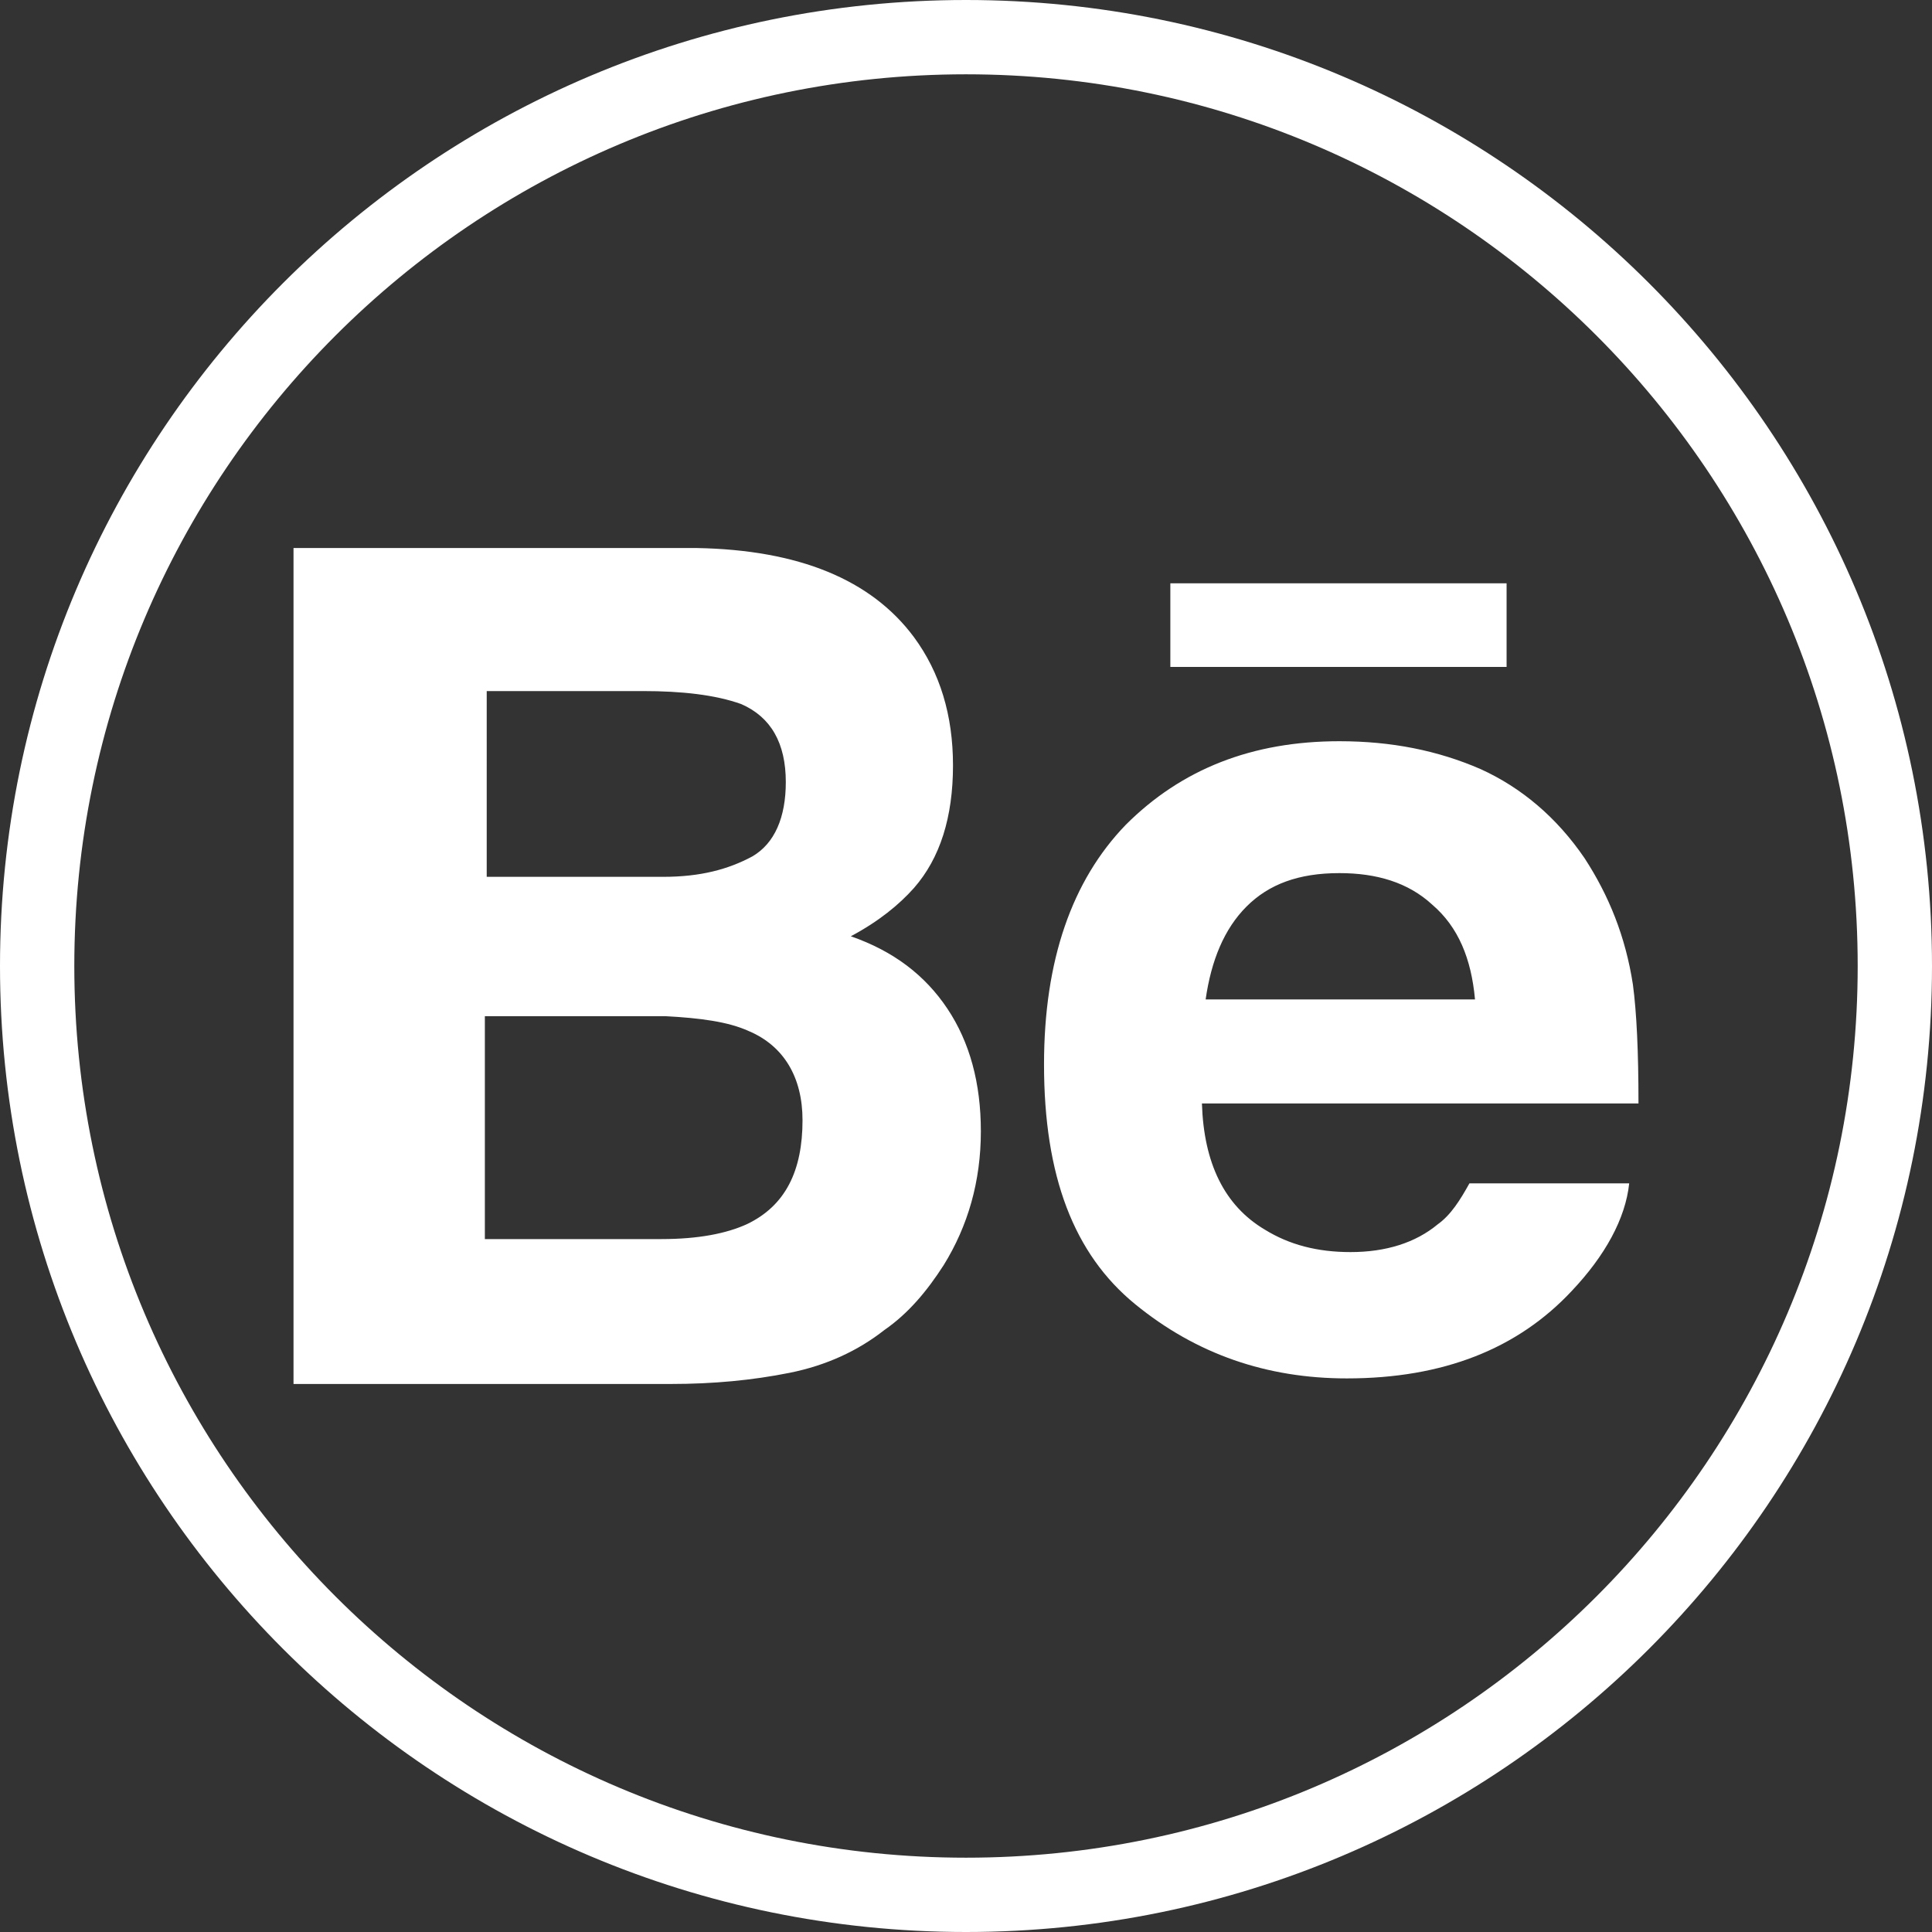
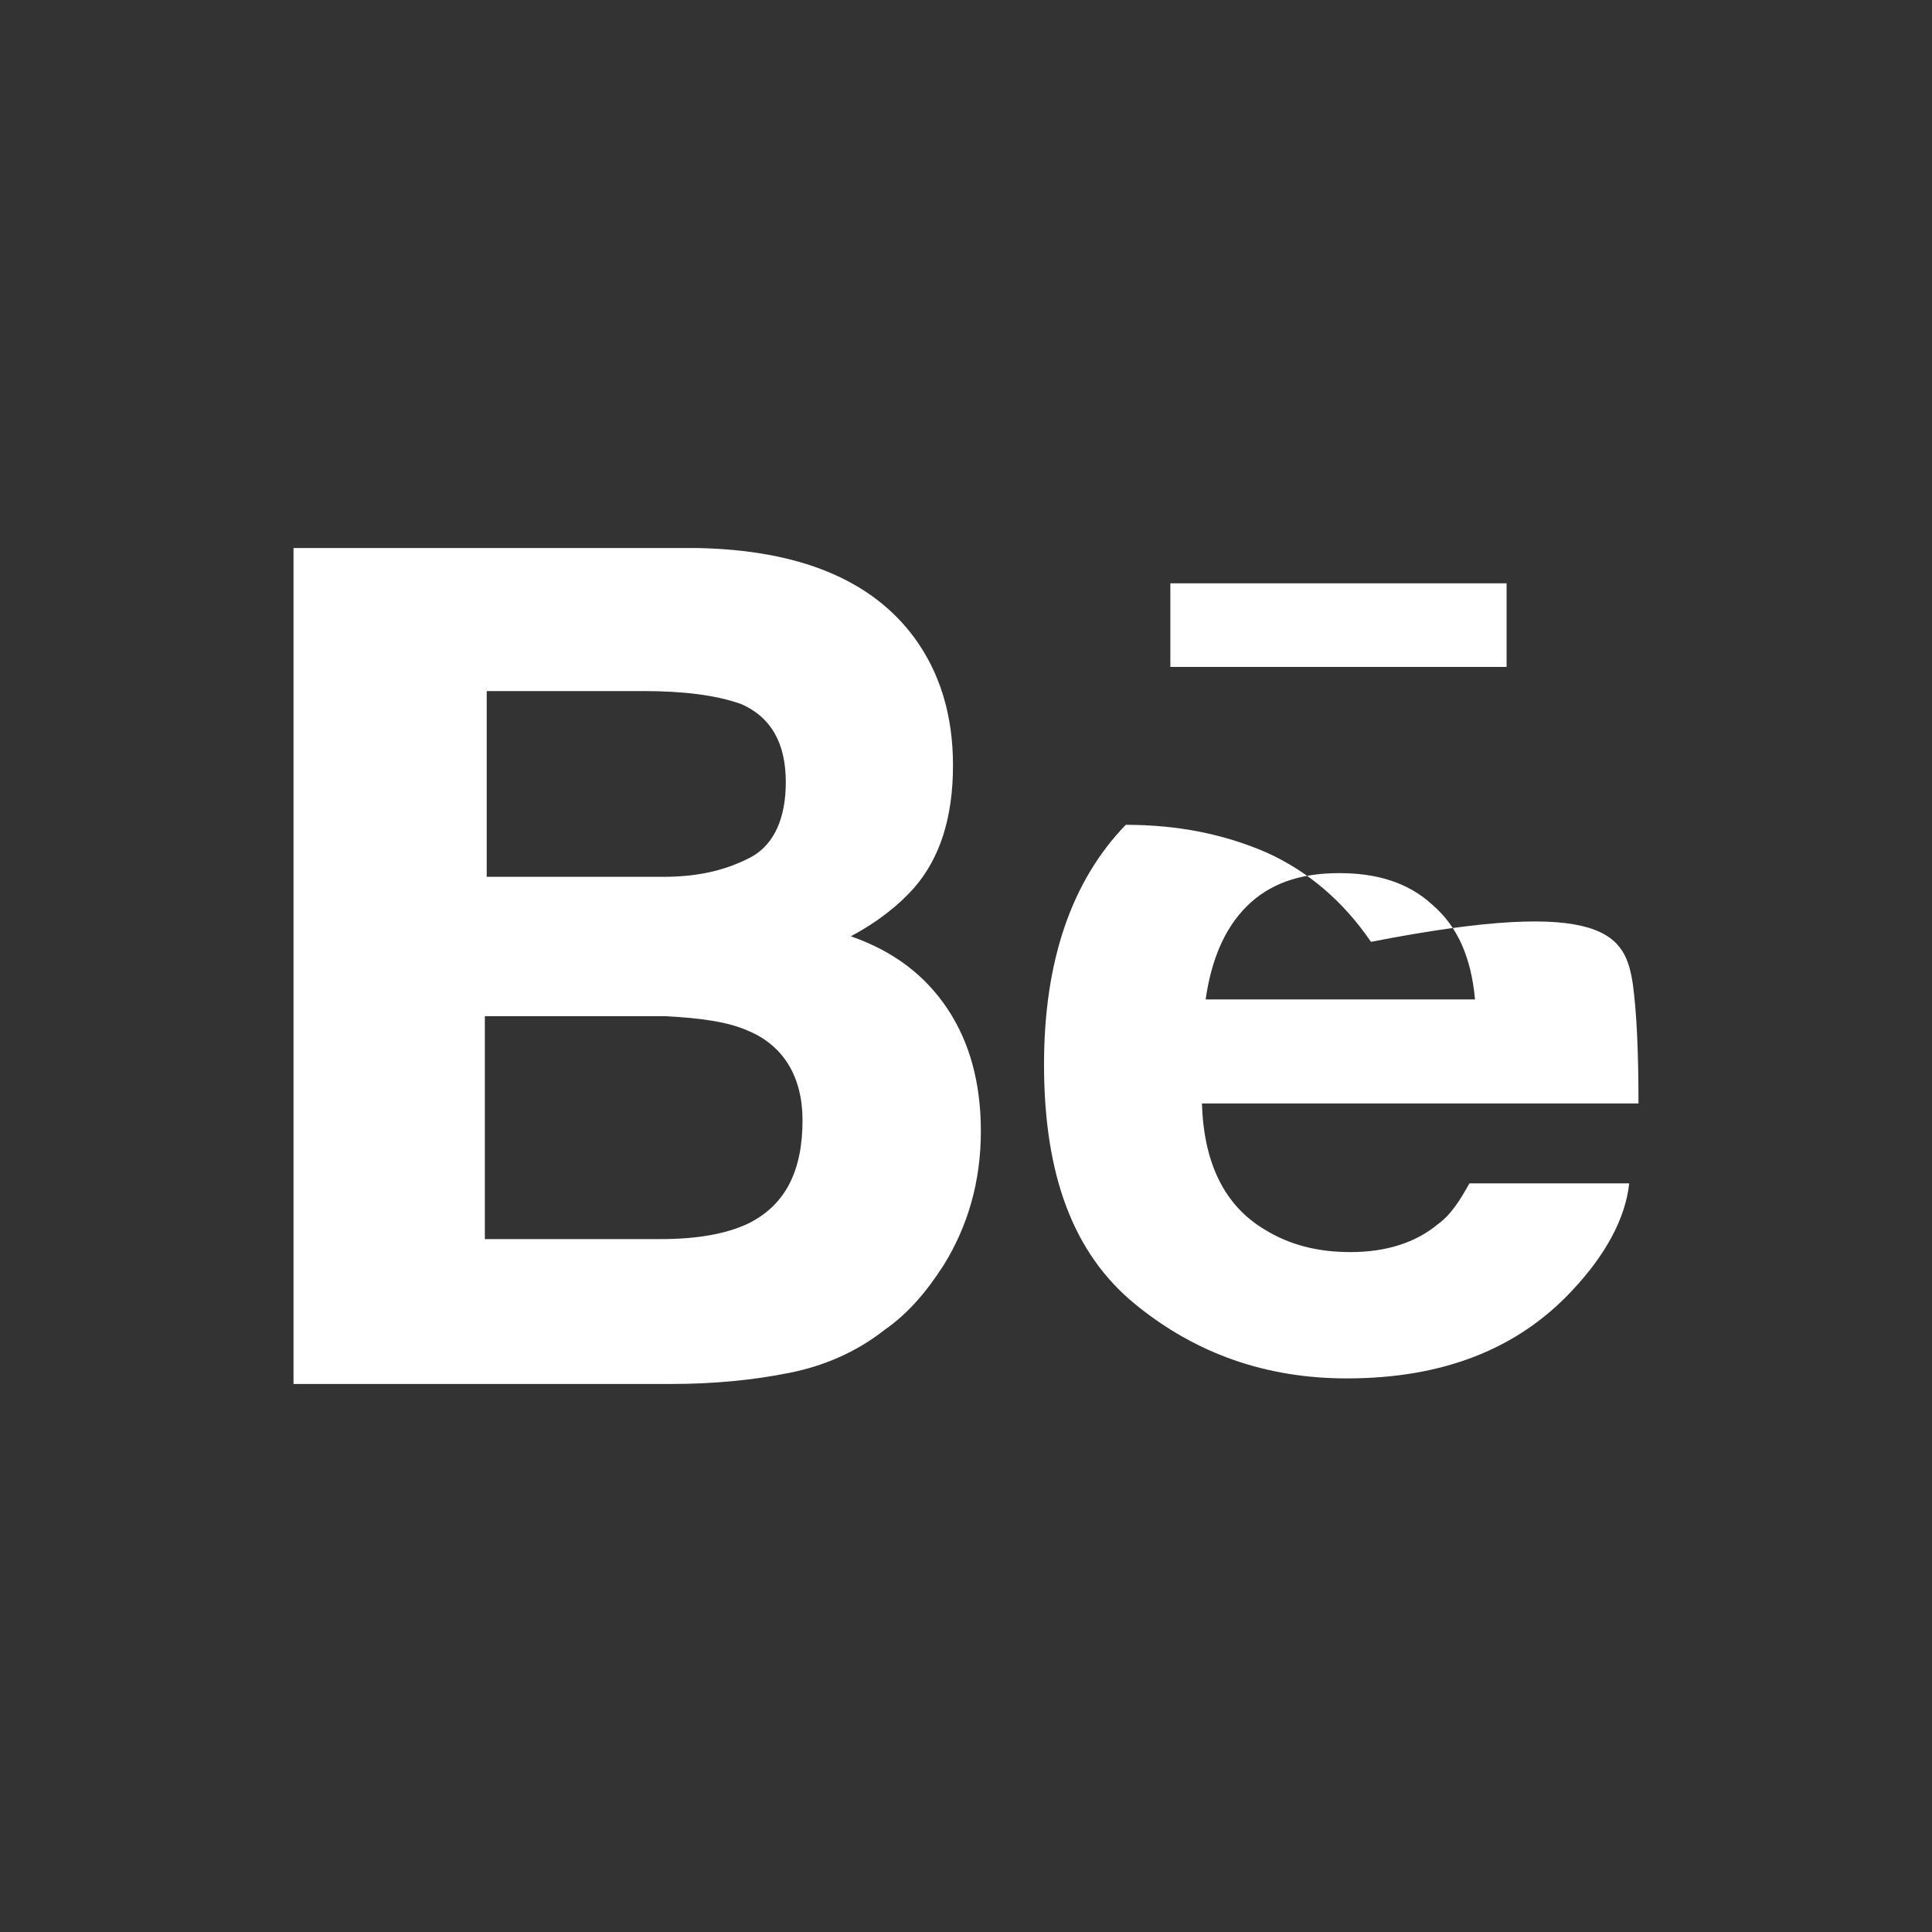
<svg xmlns="http://www.w3.org/2000/svg" version="1.1" id="Layer_1" x="0px" y="0px" viewBox="0 0 104 104" enable-background="new 0 0 104 104" xml:space="preserve">
  <rect x="0" y="0" width="104" height="104" fill="#333333" stroke="none" />
-   <path id="Behance_3_" fill="#FFFFFF" d="M81.2,35.9H63v-4.5h18.1V35.9z M51,54.3c1.2,1.8,1.8,4,1.8,6.6c0,2.7-0.7,5.1-2,7.2  c-0.9,1.4-1.9,2.6-3.2,3.5c-1.4,1.1-3.1,1.9-5.1,2.3c-2,0.4-4.1,0.6-6.4,0.6H15.8v-45h21.7c5.5,0.1,9.4,1.7,11.7,4.8  c1.4,1.9,2.1,4.2,2.1,6.9c0,2.8-0.7,5-2.1,6.6c-0.8,0.9-1.9,1.8-3.4,2.6C48.1,51.2,49.8,52.5,51,54.3z M26.2,47.2h9.5  c2,0,3.5-0.4,4.8-1.1c1.2-0.7,1.8-2.1,1.8-4c0-2.1-0.8-3.5-2.4-4.2c-1.4-0.5-3.2-0.7-5.3-0.7h-8.4V47.2z M43.2,60.3  c0-2.3-1-4-2.9-4.8c-1.1-0.5-2.6-0.7-4.5-0.8h-9.7v12h9.5c2,0,3.5-0.3,4.6-0.8C42.3,64.9,43.2,63,43.2,60.3z M87.9,53  c0.2,1.5,0.3,3.6,0.3,6.4H64.7c0.1,3.2,1.2,5.5,3.4,6.8c1.3,0.8,2.8,1.2,4.6,1.2c1.9,0,3.5-0.5,4.7-1.5c0.7-0.5,1.2-1.3,1.7-2.2h8.6  c-0.2,1.9-1.3,3.9-3.1,5.8c-2.9,3.1-6.9,4.7-12.1,4.7c-4.3,0-8.1-1.3-11.4-4c-3.3-2.7-4.9-6.9-4.9-12.9c0-5.6,1.5-9.9,4.4-12.9  c3-3,6.8-4.5,11.5-4.5c2.8,0,5.3,0.5,7.6,1.5c2.2,1,4.1,2.6,5.6,4.8C86.6,48.2,87.5,50.4,87.9,53z M79.4,53.8  c-0.2-2.2-0.9-3.9-2.3-5.1c-1.3-1.2-3-1.7-5-1.7c-2.2,0-3.8,0.6-5,1.8c-1.2,1.2-1.9,2.9-2.2,5H79.4z" />
-   <path fill="#FFFFFF" d="M52,104C23.3,104,0,80.7,0,52S23.3,0,52,0s52,23.3,52,52S80.7,104,52,104z M52,4C25.5,4,4,25.5,4,52  s21.5,48,48,48s48-21.5,48-48S78.5,4,52,4z" />
+   <path id="Behance_3_" fill="#FFFFFF" d="M81.2,35.9H63v-4.5h18.1V35.9z M51,54.3c1.2,1.8,1.8,4,1.8,6.6c0,2.7-0.7,5.1-2,7.2  c-0.9,1.4-1.9,2.6-3.2,3.5c-1.4,1.1-3.1,1.9-5.1,2.3c-2,0.4-4.1,0.6-6.4,0.6H15.8v-45h21.7c5.5,0.1,9.4,1.7,11.7,4.8  c1.4,1.9,2.1,4.2,2.1,6.9c0,2.8-0.7,5-2.1,6.6c-0.8,0.9-1.9,1.8-3.4,2.6C48.1,51.2,49.8,52.5,51,54.3z M26.2,47.2h9.5  c2,0,3.5-0.4,4.8-1.1c1.2-0.7,1.8-2.1,1.8-4c0-2.1-0.8-3.5-2.4-4.2c-1.4-0.5-3.2-0.7-5.3-0.7h-8.4V47.2z M43.2,60.3  c0-2.3-1-4-2.9-4.8c-1.1-0.5-2.6-0.7-4.5-0.8h-9.7v12h9.5c2,0,3.5-0.3,4.6-0.8C42.3,64.9,43.2,63,43.2,60.3z M87.9,53  c0.2,1.5,0.3,3.6,0.3,6.4H64.7c0.1,3.2,1.2,5.5,3.4,6.8c1.3,0.8,2.8,1.2,4.6,1.2c1.9,0,3.5-0.5,4.7-1.5c0.7-0.5,1.2-1.3,1.7-2.2h8.6  c-0.2,1.9-1.3,3.9-3.1,5.8c-2.9,3.1-6.9,4.7-12.1,4.7c-4.3,0-8.1-1.3-11.4-4c-3.3-2.7-4.9-6.9-4.9-12.9c0-5.6,1.5-9.9,4.4-12.9  c2.8,0,5.3,0.5,7.6,1.5c2.2,1,4.1,2.6,5.6,4.8C86.6,48.2,87.5,50.4,87.9,53z M79.4,53.8  c-0.2-2.2-0.9-3.9-2.3-5.1c-1.3-1.2-3-1.7-5-1.7c-2.2,0-3.8,0.6-5,1.8c-1.2,1.2-1.9,2.9-2.2,5H79.4z" />
</svg>